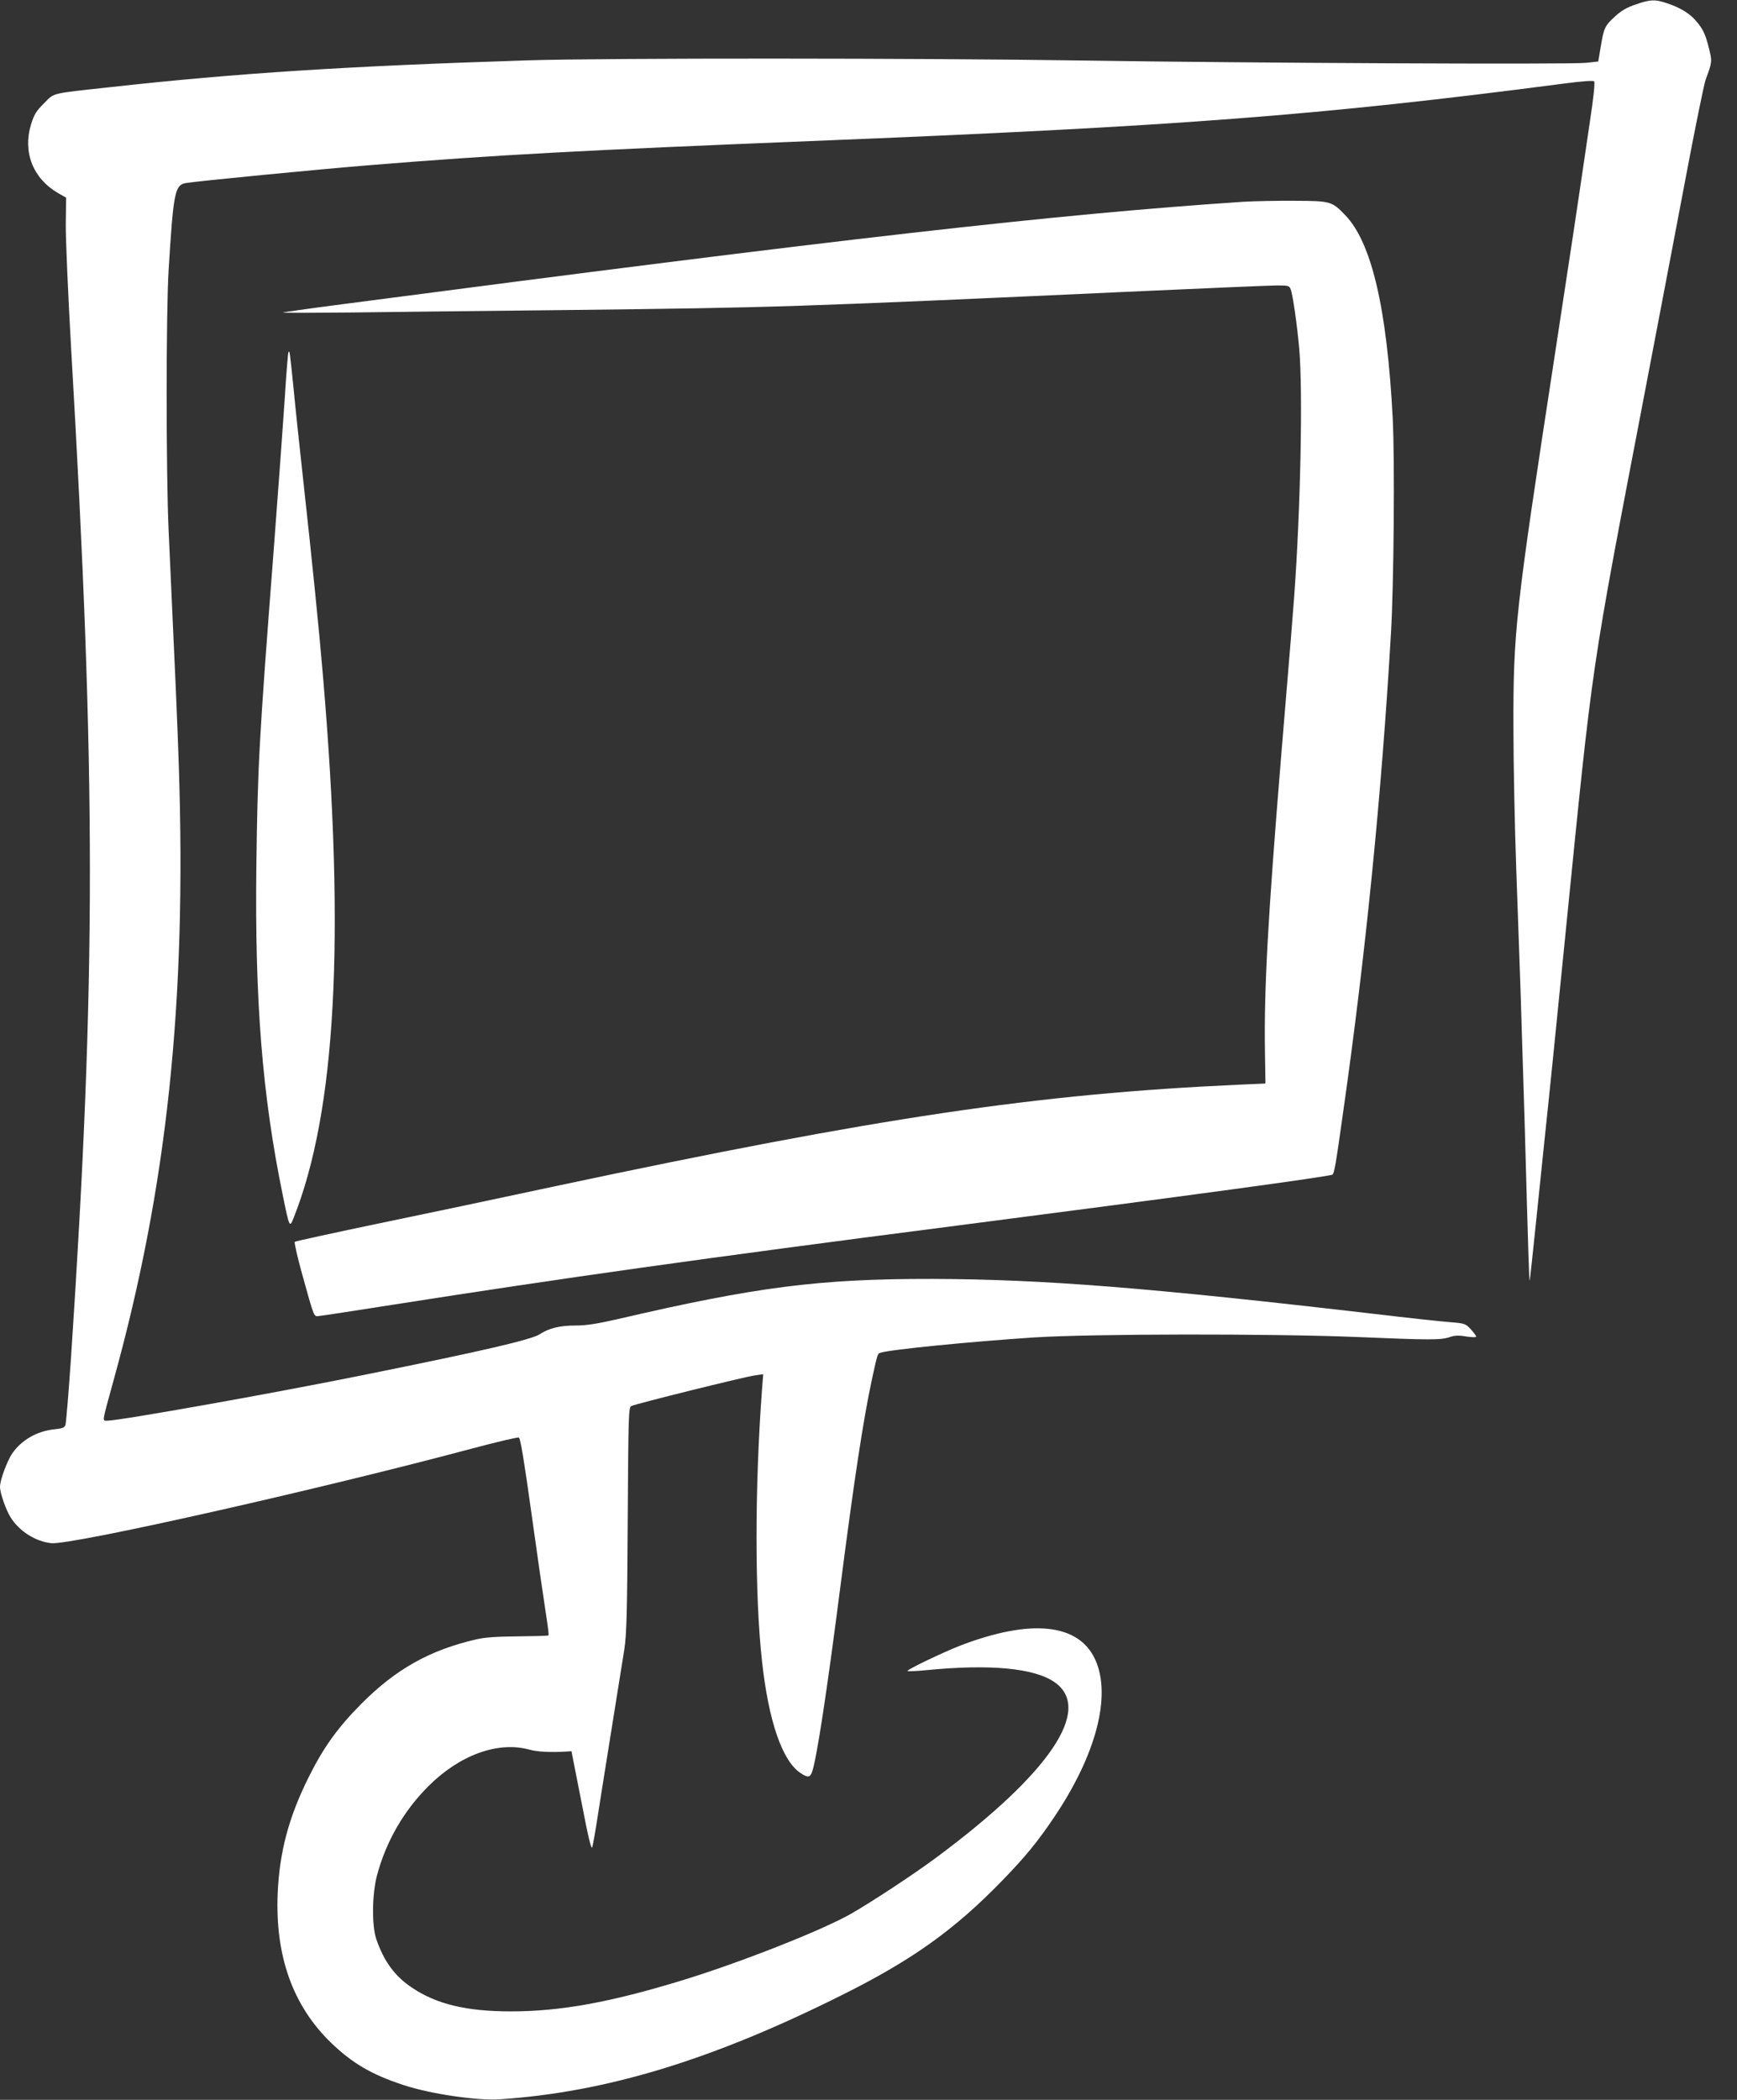
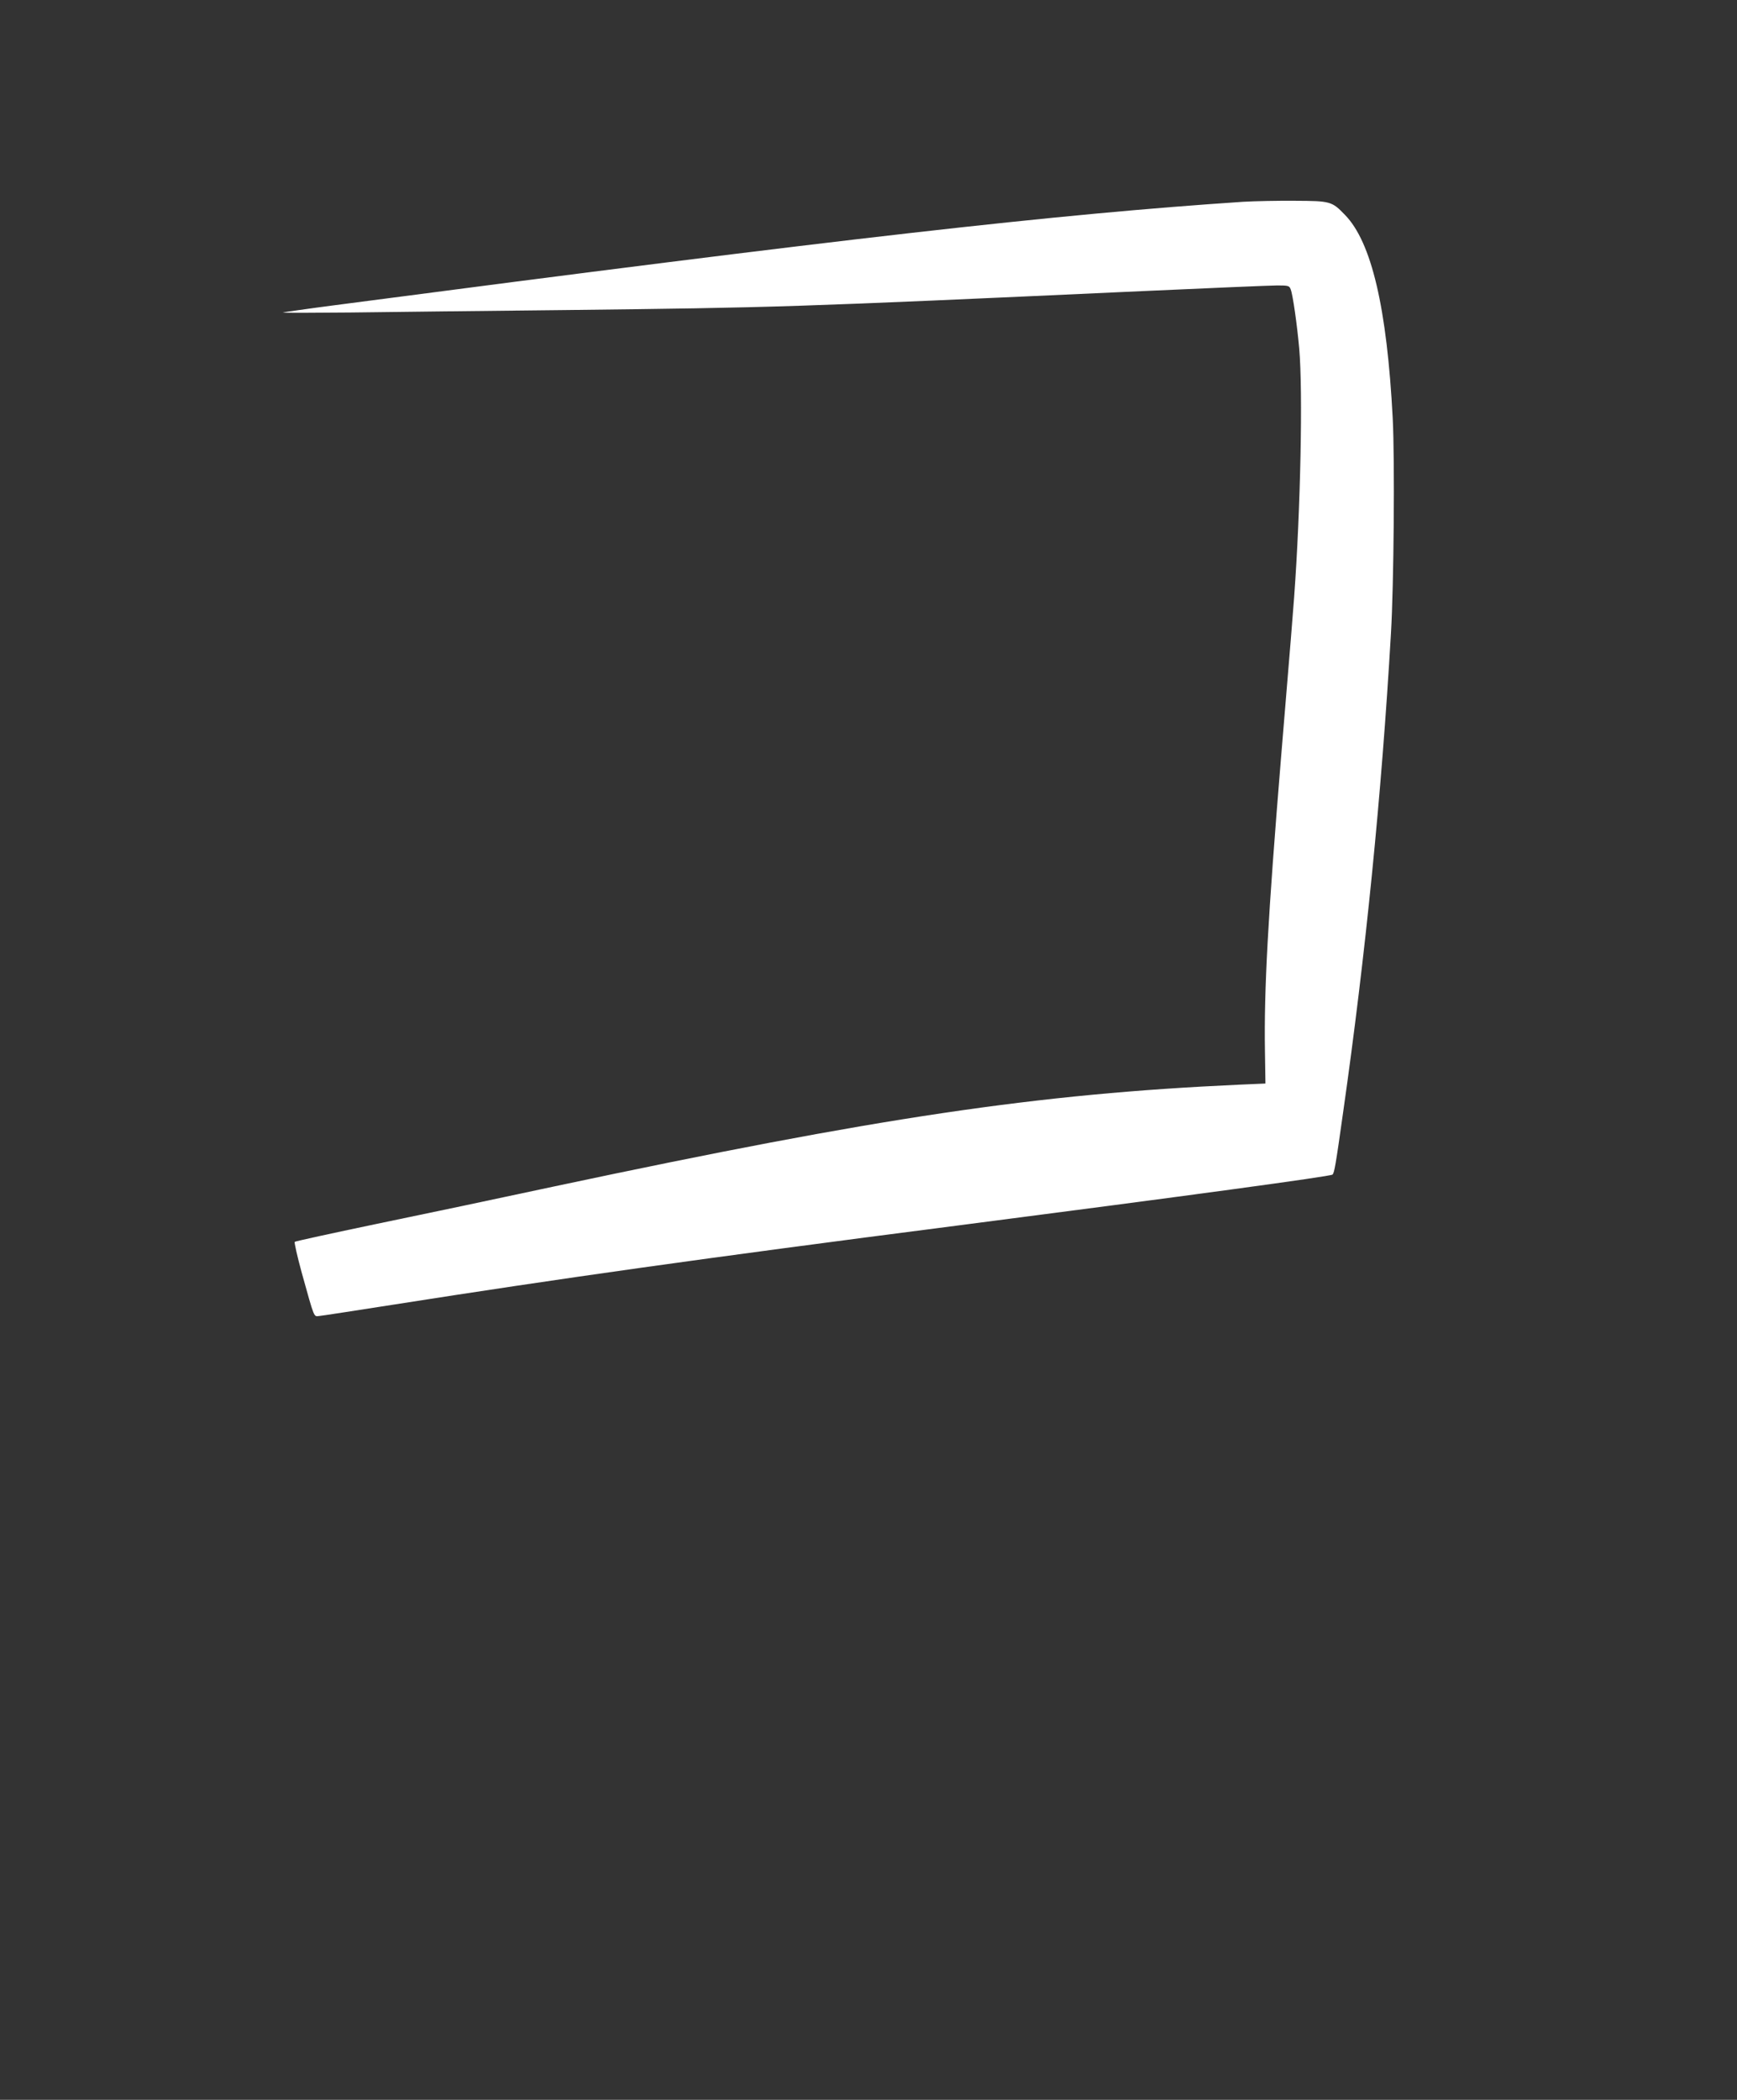
<svg xmlns="http://www.w3.org/2000/svg" version="1.0" width="1059pt" height="1280pt" viewBox="0 0 1059 1280" preserveAspectRatio="xMidYMid meet">
  <rect x="0" y="0" width="1059" height="1280" fill="#333333" stroke="none" />
  <g transform="translate(0,1280) scale(0.1,-0.1)" fill="#ffffff" stroke="none">
-     <path d="M9973 12773 c-51 -17 -87 -37 -123 -70 -65 -59 -71 -70 -90 -183 l-16 -95 -74 -8 c-93 -11 -2107 -1 -3065 14 -977 15 -2916 16 -3390 1 -1102 -35 -1772 -78 -2540 -163 -374 -41 -341 -33 -407 -99 -48 -48 -60 -68 -79 -129 -51 -169 12 -329 165 -418 l49 -28 -2 -160 c-1 -88 14 -432 33 -765 152 -2617 152 -3828 0 -6130 -15 -223 -31 -414 -35 -426 -6 -17 -19 -22 -69 -27 -105 -11 -198 -65 -255 -146 -32 -48 -75 -163 -75 -205 0 -37 36 -140 65 -186 53 -85 153 -147 248 -157 125 -12 1639 329 2569 578 147 39 274 69 281 66 10 -4 31 -132 76 -454 34 -246 73 -515 86 -598 13 -82 22 -151 19 -154 -2 -3 -86 -5 -187 -6 -127 -1 -203 -6 -252 -18 -284 -65 -490 -181 -700 -391 -147 -148 -233 -268 -324 -451 -121 -243 -177 -455 -188 -706 -16 -383 92 -685 325 -911 131 -126 247 -194 442 -258 162 -54 449 -96 586 -87 651 43 1300 241 2094 639 423 211 682 397 970 694 139 143 216 237 313 381 260 384 355 746 254 967 -101 220 -391 250 -822 85 -103 -40 -329 -148 -322 -155 3 -3 54 -1 114 5 389 38 658 13 782 -73 236 -164 -27 -554 -719 -1068 -137 -102 -400 -275 -525 -346 -179 -101 -669 -294 -1020 -402 -444 -136 -747 -191 -1050 -191 -269 0 -451 43 -601 143 -107 71 -173 161 -220 298 -28 82 -26 276 5 390 55 205 162 391 312 541 192 192 427 277 619 223 48 -13 129 -17 225 -11 l29 2 60 -305 c43 -223 61 -298 67 -280 4 14 20 102 34 195 15 94 53 337 86 540 33 204 67 417 76 475 13 86 17 228 20 787 4 634 5 684 22 692 24 13 693 179 754 187 l50 7 -7 -89 c-45 -601 -45 -1262 0 -1663 40 -363 123 -604 233 -678 44 -30 59 -29 71 3 27 71 90 479 175 1144 83 643 138 1005 190 1248 35 160 35 161 53 166 63 20 553 68 932 93 357 23 1450 24 1970 3 450 -19 514 -19 567 -1 32 11 56 12 103 4 33 -5 60 -6 60 -1 0 5 -15 25 -33 45 -33 35 -35 36 -133 44 -54 4 -256 26 -449 49 -1382 161 -2028 212 -2700 214 -690 1 -1072 -48 -1919 -245 -128 -29 -190 -39 -256 -39 -96 0 -163 -16 -219 -53 -50 -33 -346 -102 -1071 -248 -552 -112 -1491 -279 -1564 -279 -34 0 -37 -22 37 248 326 1179 445 2299 397 3747 -9 269 -19 498 -62 1430 -16 354 -16 1330 0 1590 29 471 38 517 104 529 61 11 820 85 1133 110 762 62 1291 90 2675 146 2247 90 3105 156 4598 351 107 14 176 19 181 13 6 -5 -4 -102 -25 -239 -80 -545 -121 -817 -215 -1430 -241 -1571 -254 -1682 -252 -2285 0 -212 8 -592 17 -845 9 -253 21 -584 26 -735 5 -151 16 -513 25 -805 24 -862 28 -981 31 -970 2 6 17 145 34 310 17 165 44 426 60 580 17 154 73 708 125 1230 170 1698 149 1550 485 3305 76 399 187 977 245 1285 58 308 114 583 124 610 40 108 40 110 20 190 -21 87 -38 121 -81 170 -38 44 -96 79 -174 105 -74 25 -101 24 -191 -7z" />
-     <path d="M7580 11570 c-1141 -76 -2418 -221 -5535 -630 -170 -22 -314 -43 -320 -45 -5 -3 179 -2 410 0 231 3 823 10 1315 15 1284 15 1362 17 3505 115 418 19 793 35 833 35 67 0 73 -2 81 -24 13 -32 39 -216 52 -361 23 -263 8 -982 -31 -1515 -12 -158 -14 -186 -80 -980 -80 -974 -104 -1412 -98 -1787 l3 -198 -160 -7 c-1235 -56 -2199 -200 -4170 -619 -335 -72 -828 -176 -1095 -231 -267 -56 -488 -104 -493 -108 -4 -3 15 -87 42 -186 80 -287 73 -269 107 -266 16 1 214 32 439 67 1045 164 1888 283 3450 484 1408 182 2277 300 2289 311 11 11 19 54 65 382 136 954 234 1932 291 2913 18 298 24 1064 11 1315 -35 673 -129 1074 -291 1240 -80 83 -88 85 -305 86 -104 1 -246 -2 -315 -6z" />
-     <path d="M1758 10650 c-3 -8 -13 -134 -22 -280 -10 -146 -39 -553 -66 -905 -92 -1194 -99 -1335 -107 -1940 -10 -828 36 -1403 161 -2011 40 -197 42 -199 65 -141 259 649 317 1702 180 3307 -24 285 -66 700 -120 1190 -22 201 -49 453 -59 560 -24 237 -25 240 -32 220z" />
+     <path d="M7580 11570 c-1141 -76 -2418 -221 -5535 -630 -170 -22 -314 -43 -320 -45 -5 -3 179 -2 410 0 231 3 823 10 1315 15 1284 15 1362 17 3505 115 418 19 793 35 833 35 67 0 73 -2 81 -24 13 -32 39 -216 52 -361 23 -263 8 -982 -31 -1515 -12 -158 -14 -186 -80 -980 -80 -974 -104 -1412 -98 -1787 l3 -198 -160 -7 c-1235 -56 -2199 -200 -4170 -619 -335 -72 -828 -176 -1095 -231 -267 -56 -488 -104 -493 -108 -4 -3 15 -87 42 -186 80 -287 73 -269 107 -266 16 1 214 32 439 67 1045 164 1888 283 3450 484 1408 182 2277 300 2289 311 11 11 19 54 65 382 136 954 234 1932 291 2913 18 298 24 1064 11 1315 -35 673 -129 1074 -291 1240 -80 83 -88 85 -305 86 -104 1 -246 -2 -315 -6" />
  </g>
</svg>